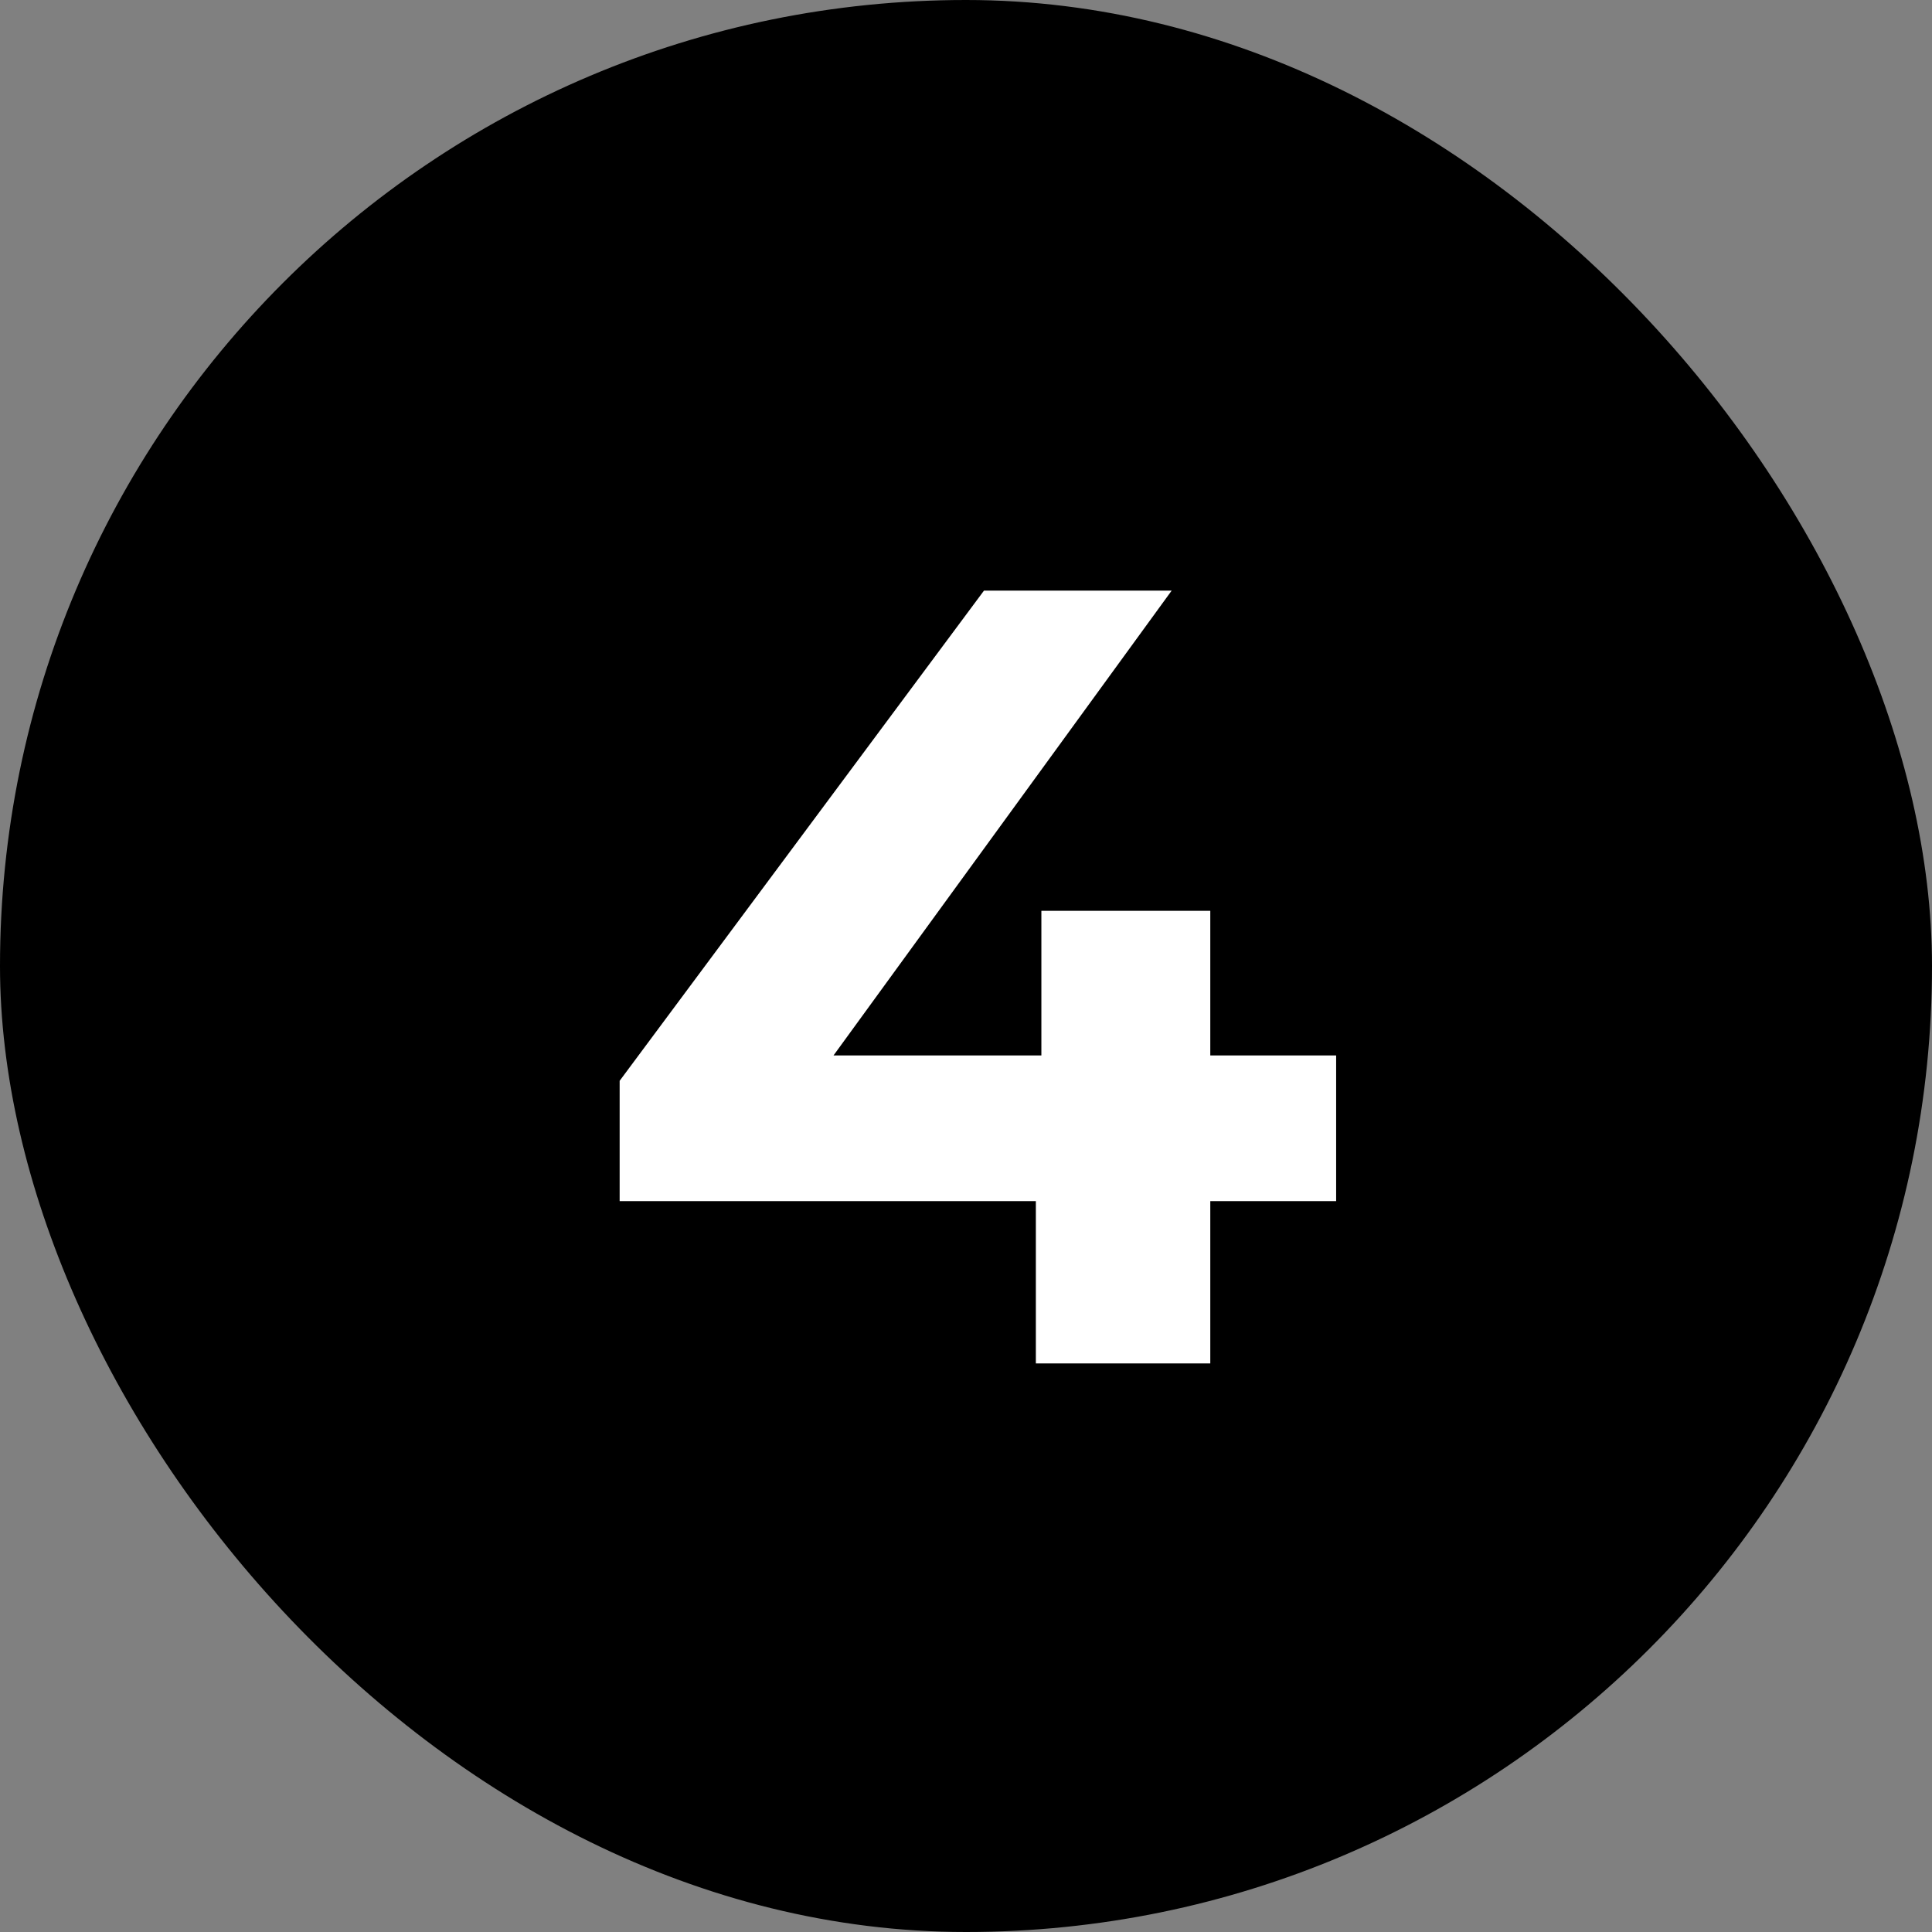
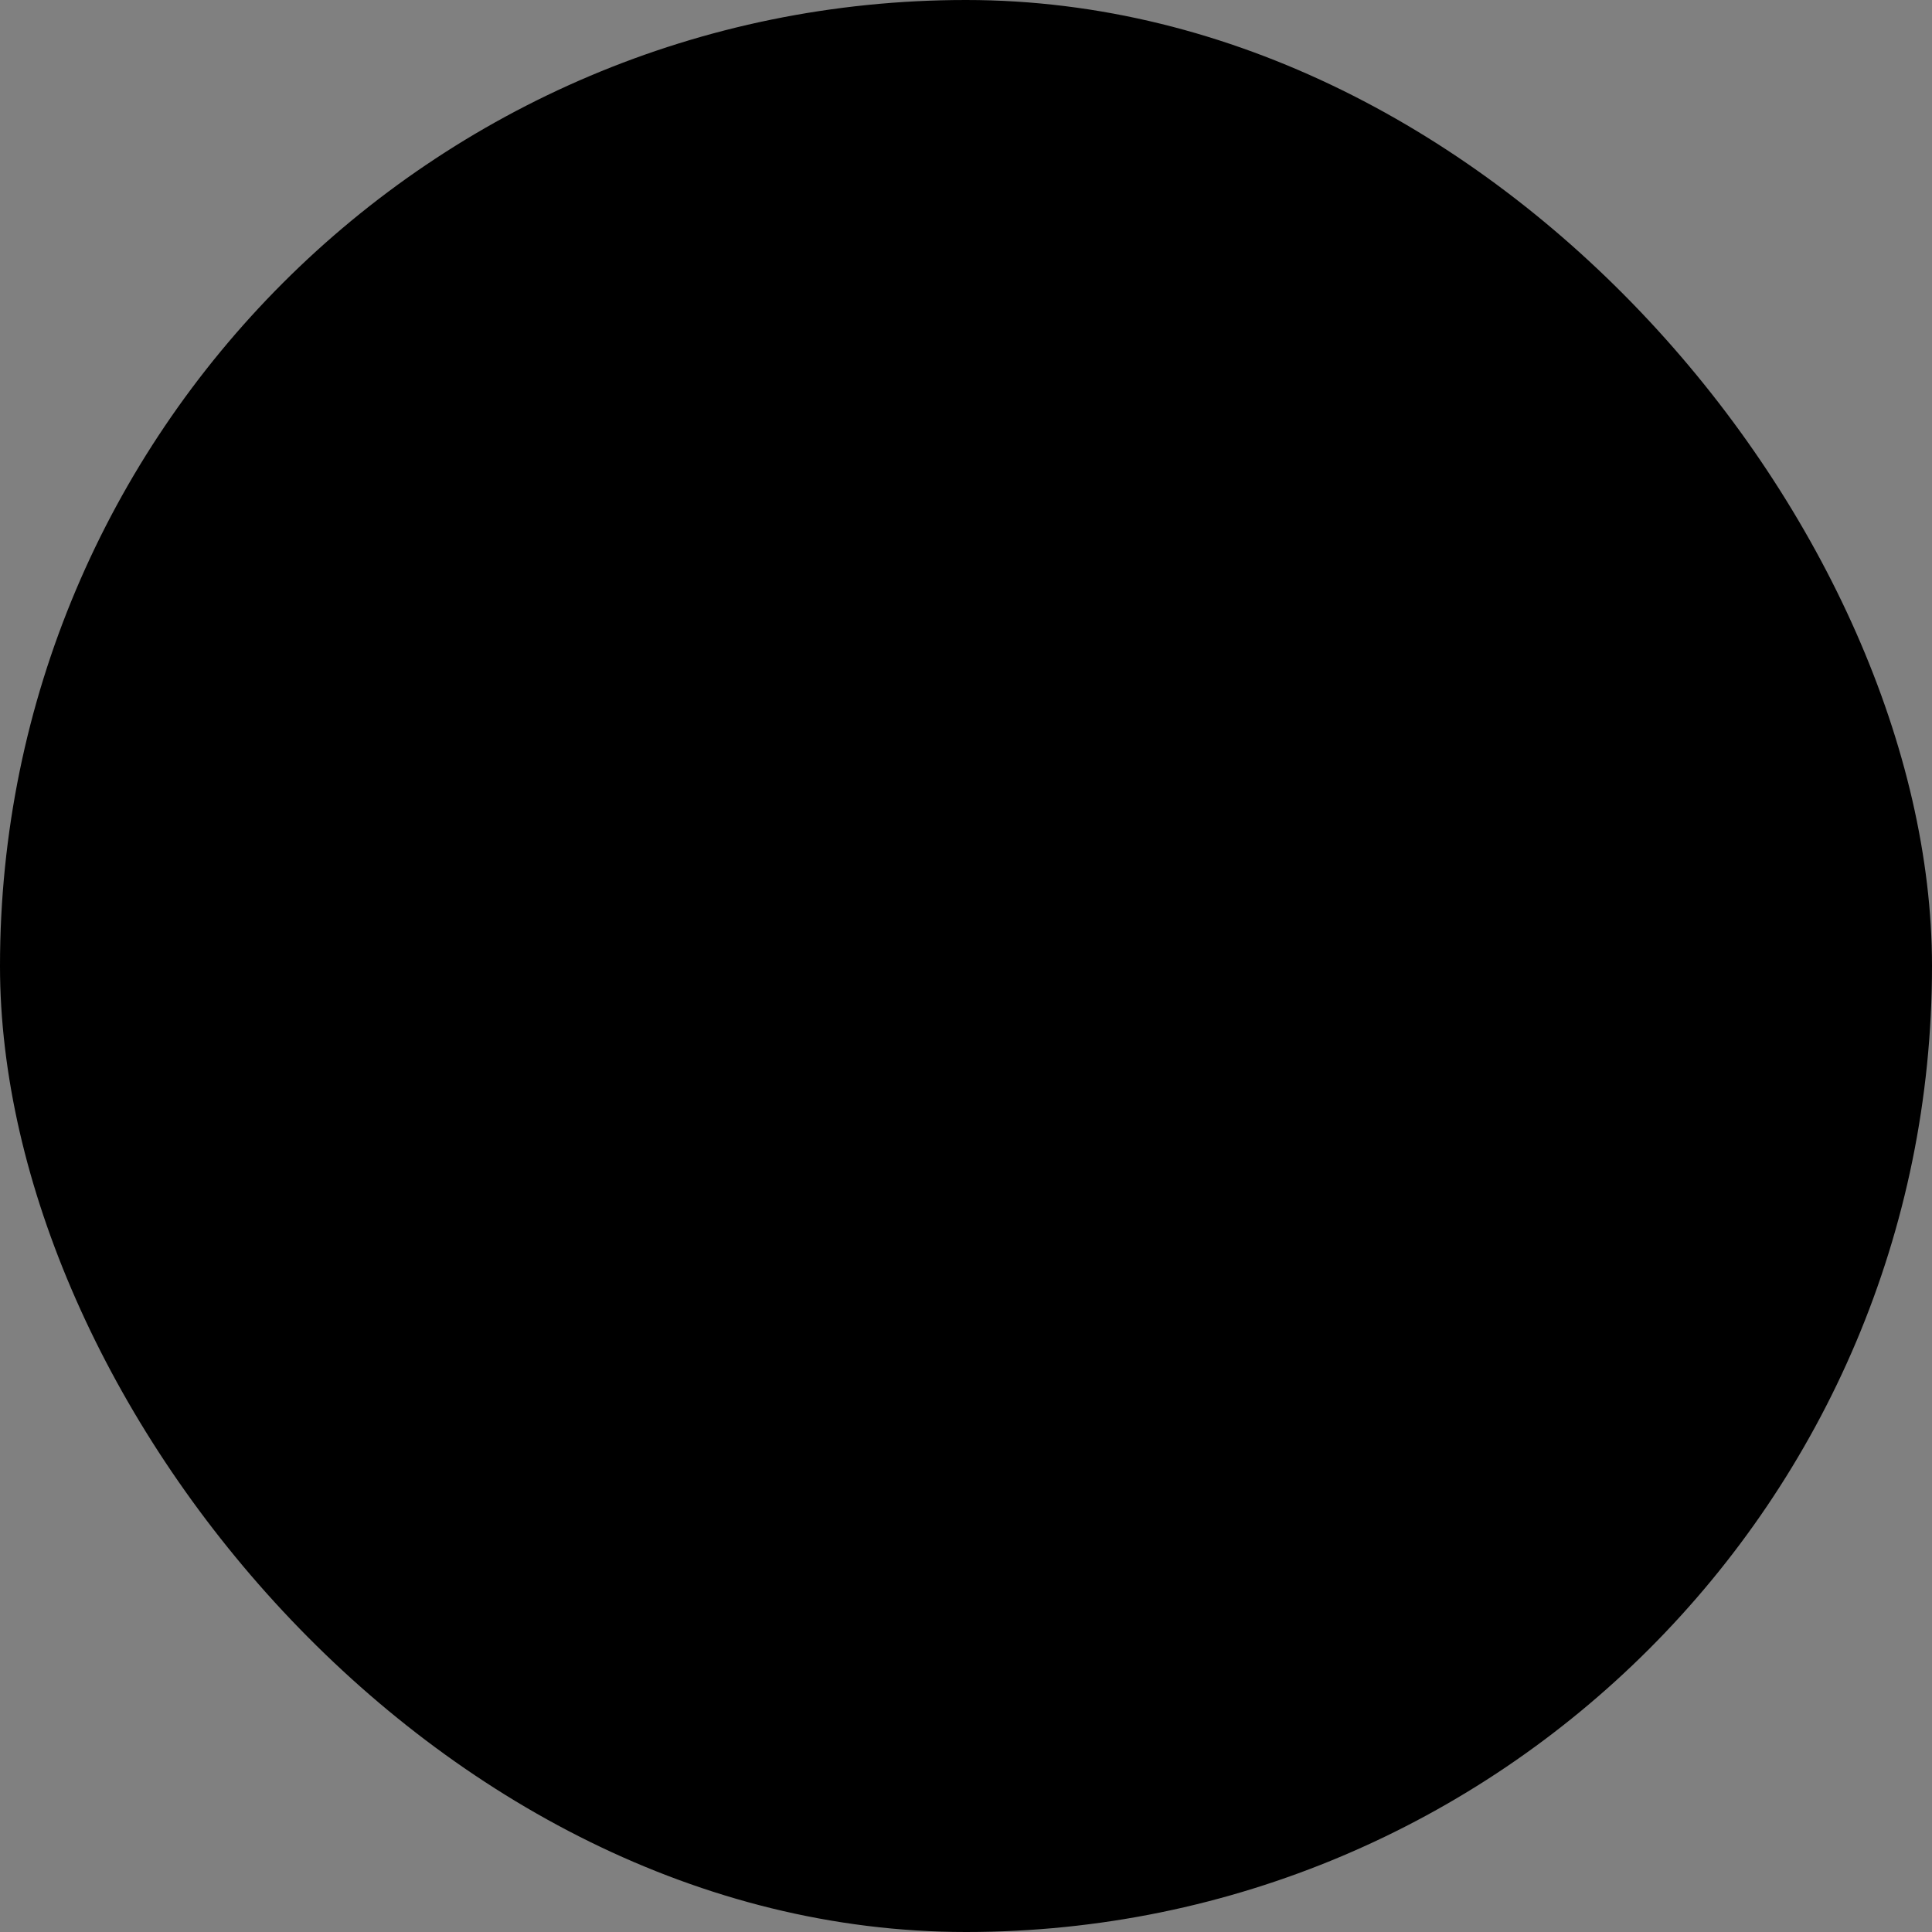
<svg xmlns="http://www.w3.org/2000/svg" width="350" height="350" viewBox="0 0 350 350" fill="none">
  <rect x="0" y="0" width="350" height="350" fill="#808080" stroke="none" />
  <rect width="350" height="350" rx="175" fill="black" />
-   <path d="M112.255 217.6V195.8L178.255 107H212.255L147.655 195.8L131.855 191.2H242.055V217.6H112.255ZM187.655 247V217.6L188.655 191.2V165H219.255V247H187.655Z" fill="white" />
</svg>